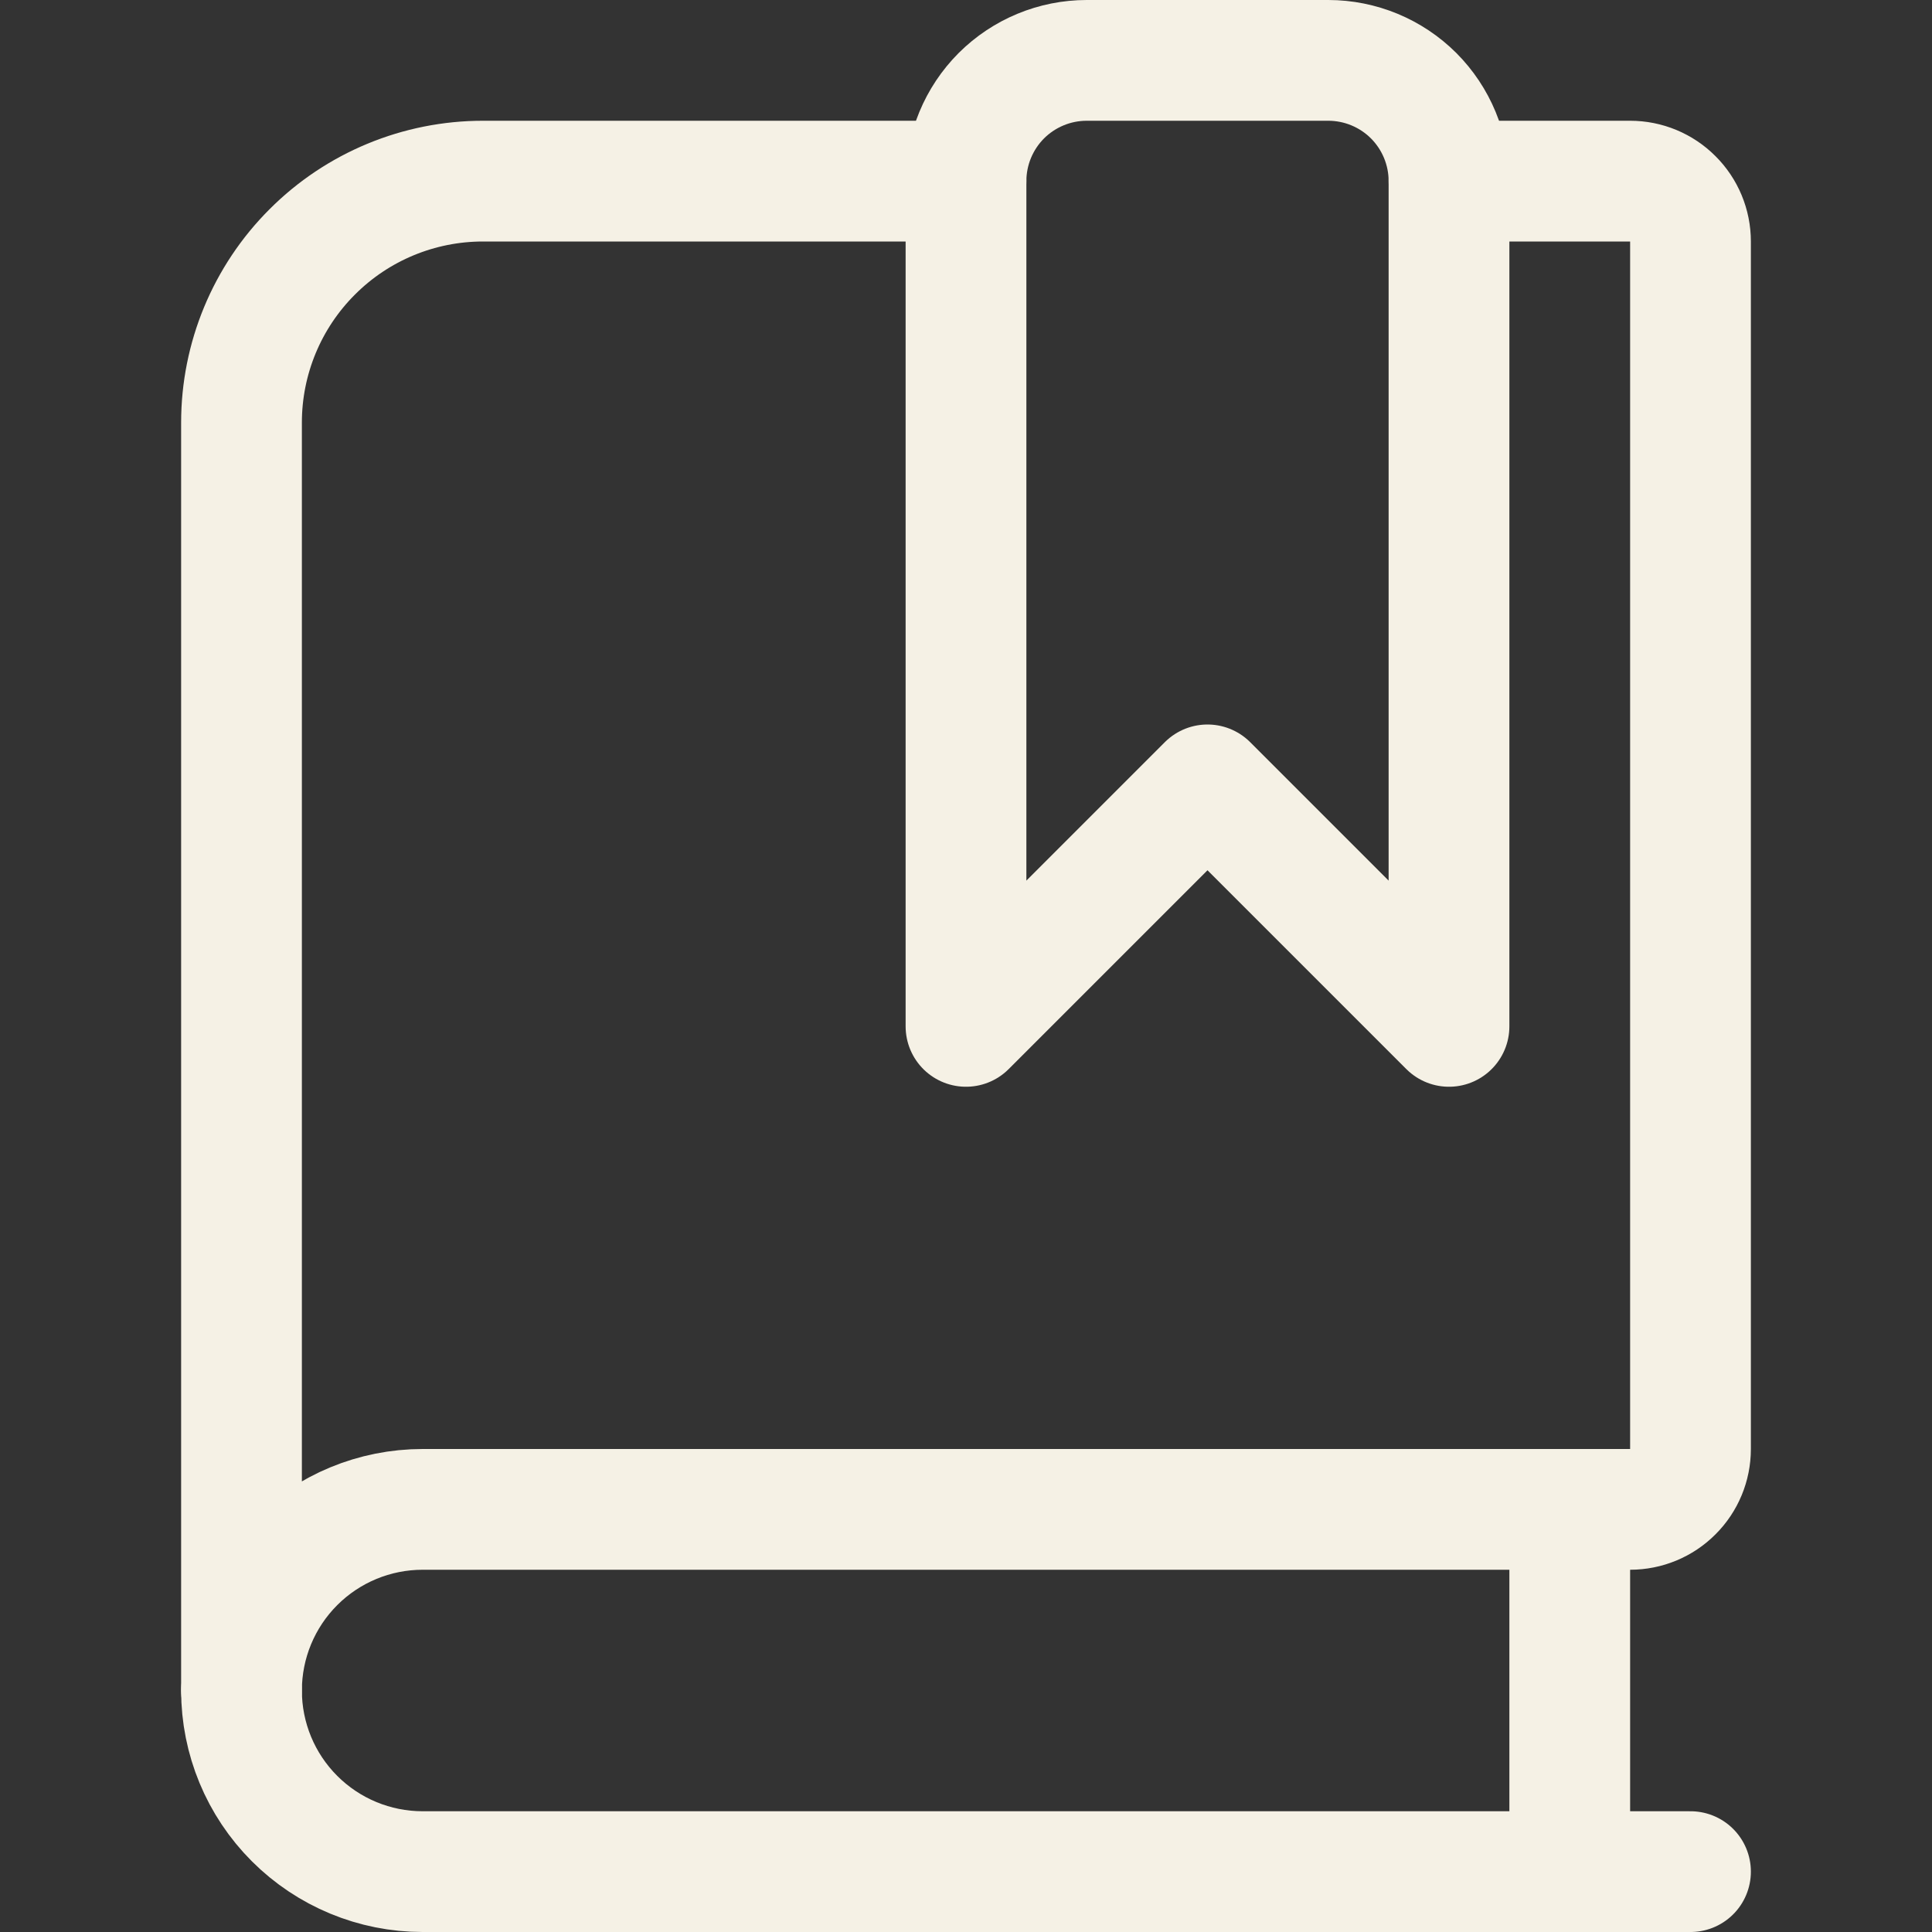
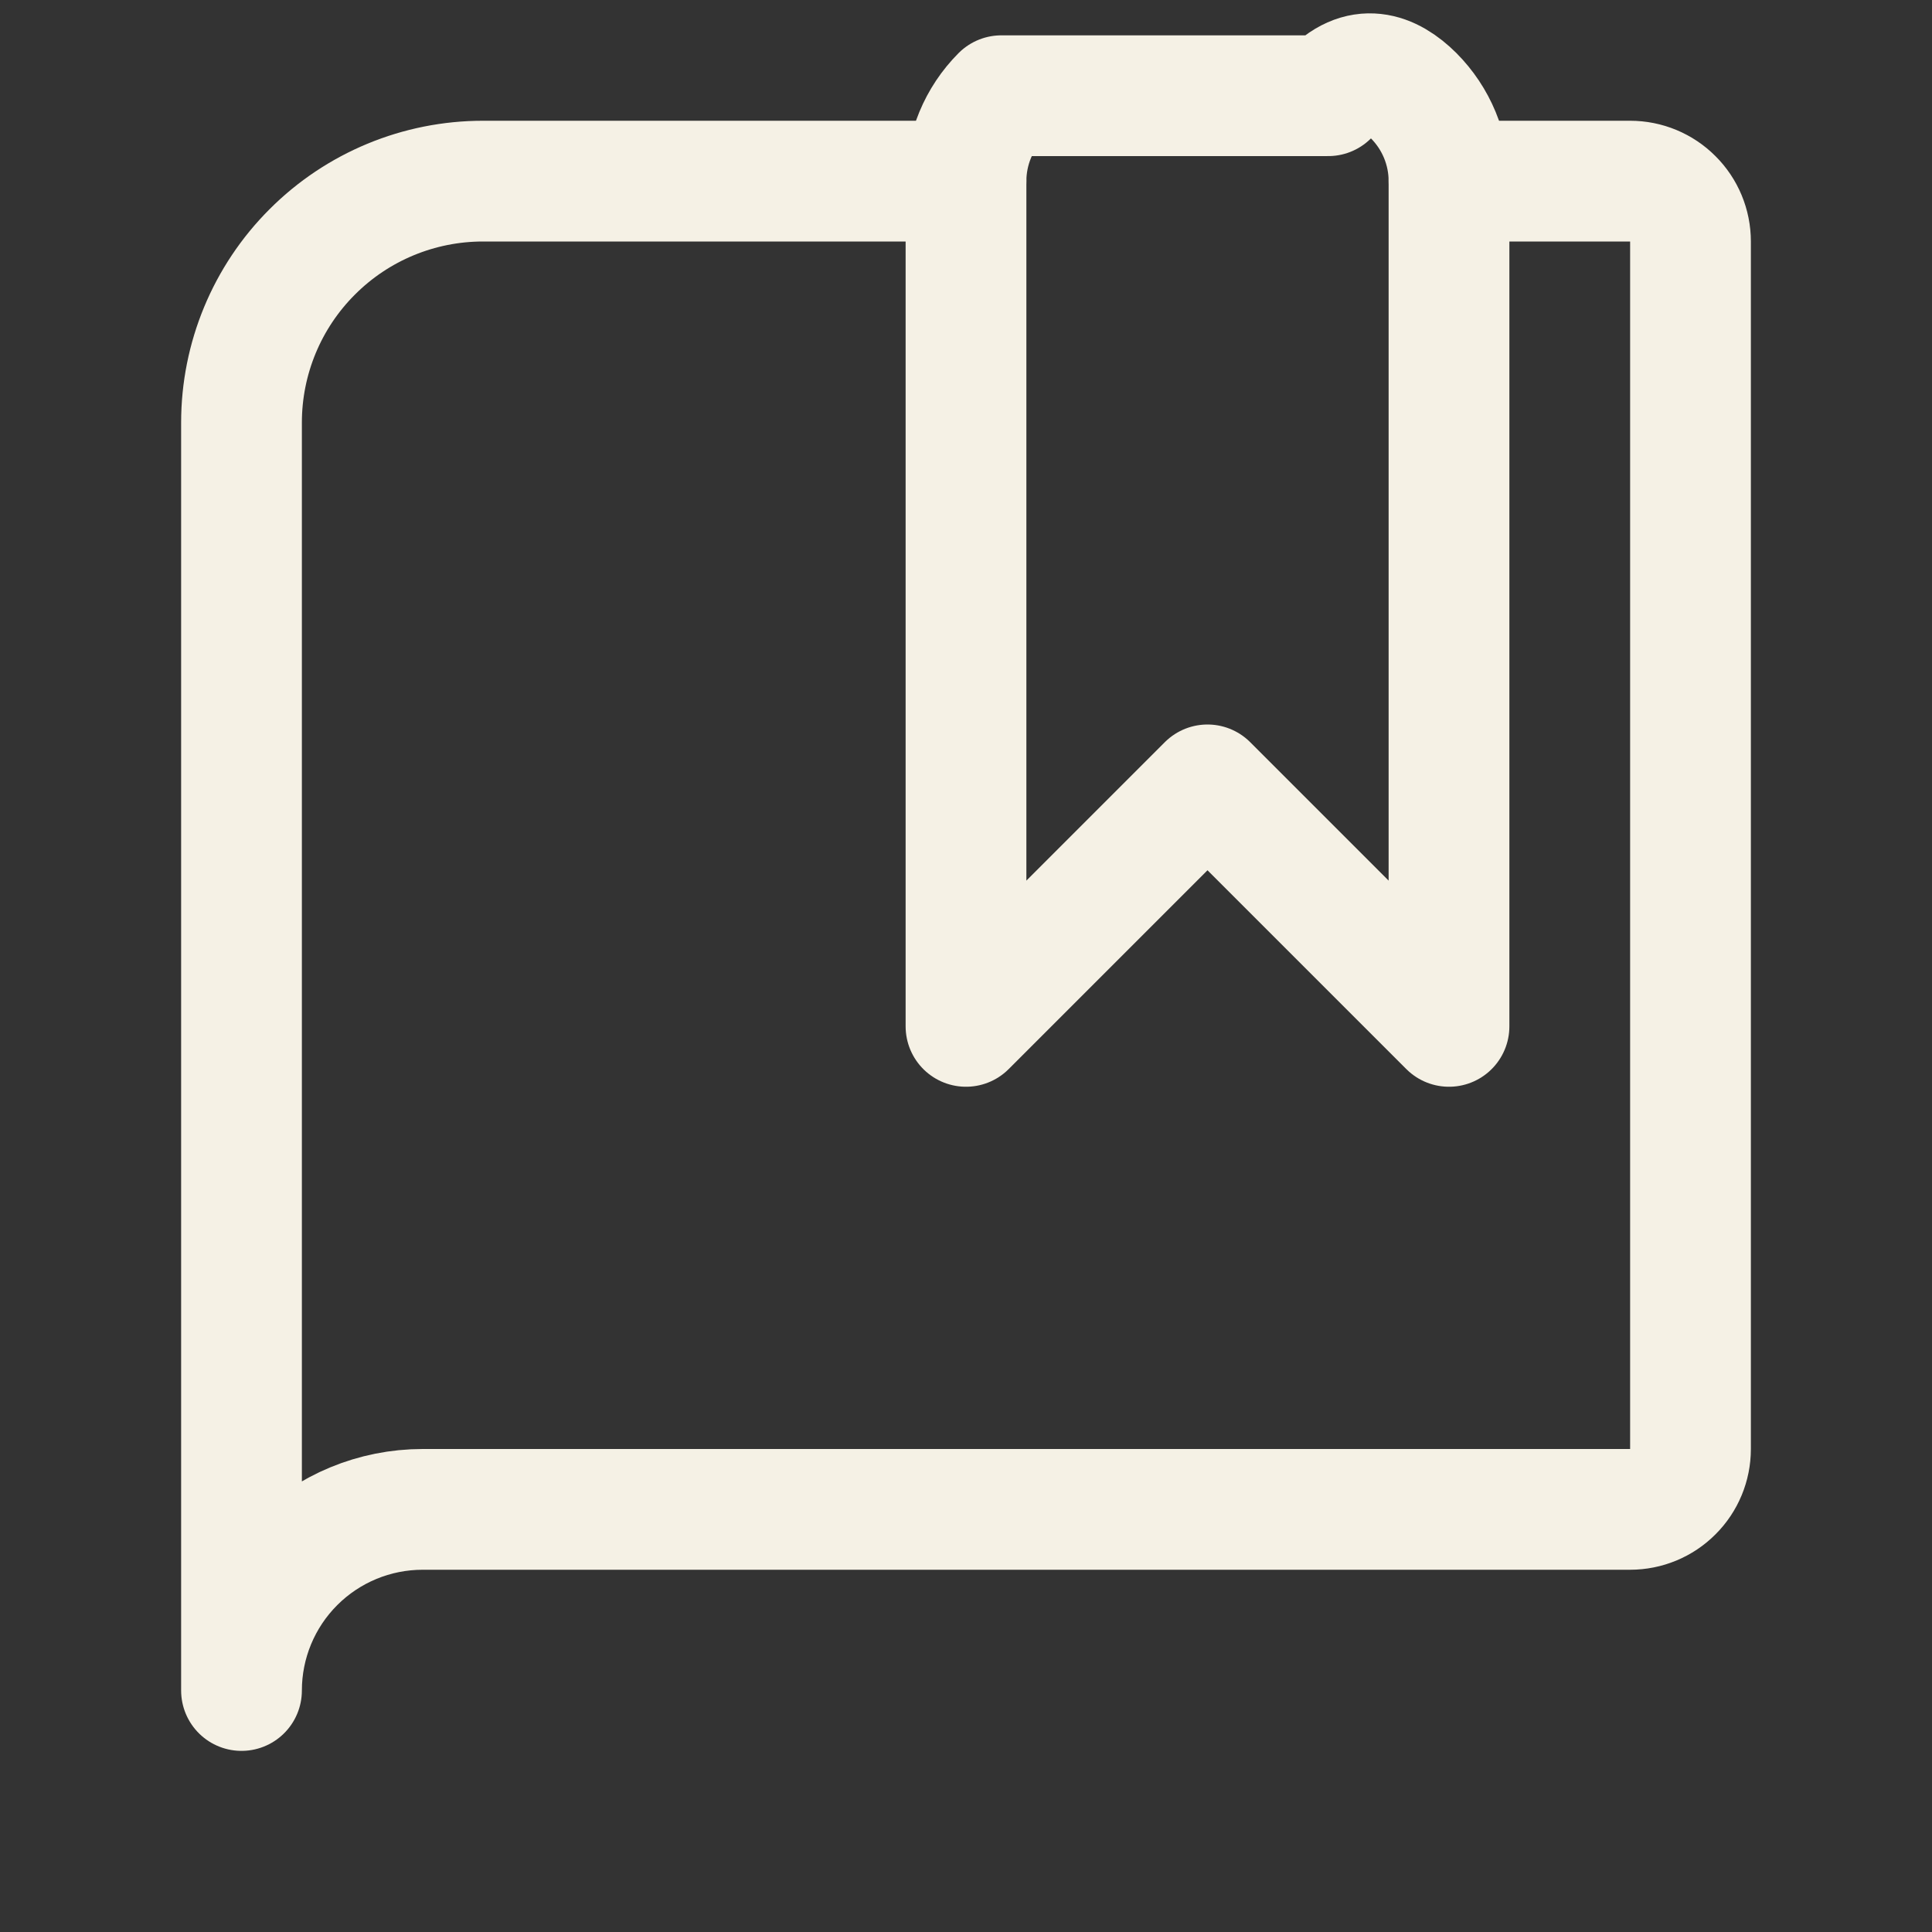
<svg xmlns="http://www.w3.org/2000/svg" width="24" height="24" viewBox="0 0 24 24" fill="none">
  <rect x="0" y="0" width="24" height="24" fill="#333333" stroke="none" />
-   <path d="M21 23.25H5.25C4.653 23.25 4.081 23.013 3.659 22.591C3.237 22.169 3 21.597 3 21" stroke="#F5F1E5" stroke-width="1.5" stroke-linecap="round" stroke-linejoin="round" />
  <path d="M12 2.25H6C5.204 2.25 4.441 2.566 3.879 3.129C3.316 3.691 3 4.454 3 5.25V21C3 20.403 3.237 19.831 3.659 19.409C4.081 18.987 4.653 18.75 5.25 18.75H20.25C20.449 18.75 20.64 18.671 20.78 18.53C20.921 18.39 21 18.199 21 18V3C21 2.801 20.921 2.61 20.78 2.47C20.64 2.329 20.449 2.25 20.25 2.25H18" stroke="#F5F1E5" stroke-width="1.5" stroke-linecap="round" stroke-linejoin="round" />
-   <path d="M19.5 23.25V18.75" stroke="#F5F1E5" stroke-width="1.5" stroke-linecap="round" stroke-linejoin="round" />
-   <path d="M18 12.75L15 9.75L12 12.75V2.25C12 1.852 12.158 1.471 12.439 1.189C12.721 0.908 13.102 0.75 13.5 0.75H16.5C16.898 0.75 17.279 0.908 17.561 1.189C17.842 1.471 18 1.852 18 2.25V12.75Z" stroke="#F5F1E5" stroke-width="1.5" stroke-linecap="round" stroke-linejoin="round" />
+   <path d="M18 12.75L15 9.75L12 12.75V2.25C12 1.852 12.158 1.471 12.439 1.189H16.5C16.898 0.75 17.279 0.908 17.561 1.189C17.842 1.471 18 1.852 18 2.25V12.75Z" stroke="#F5F1E5" stroke-width="1.5" stroke-linecap="round" stroke-linejoin="round" />
</svg>